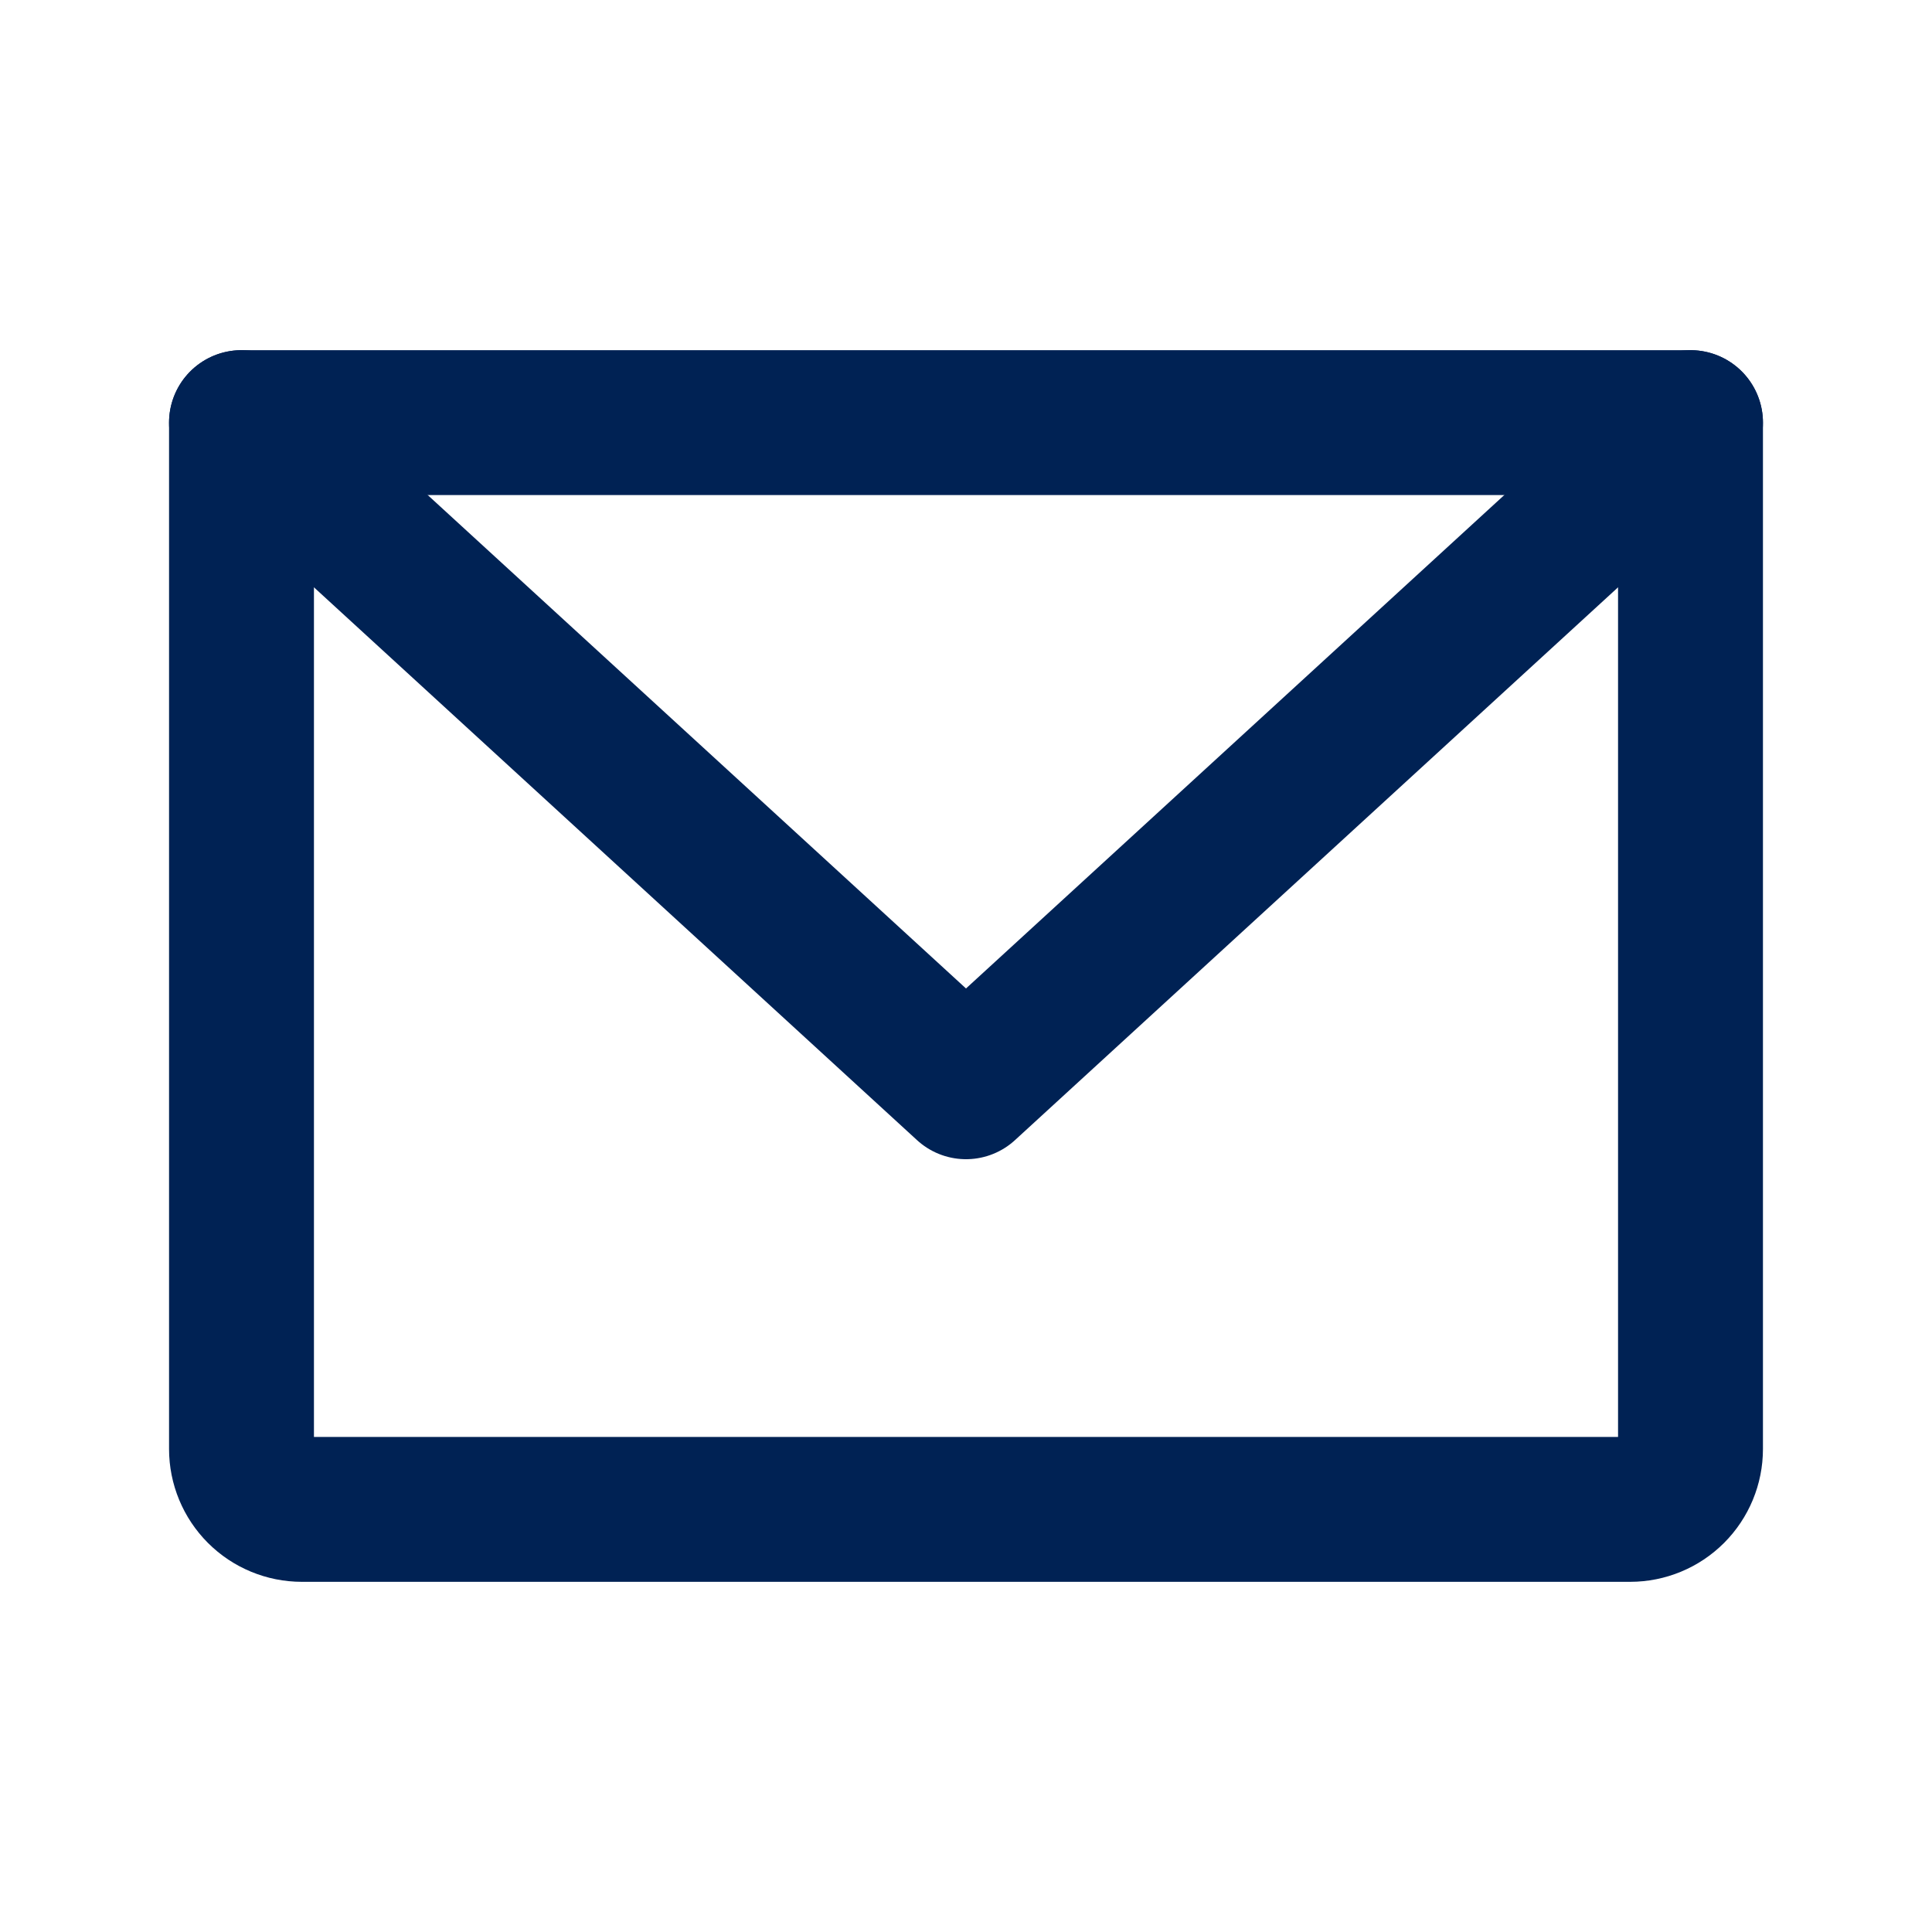
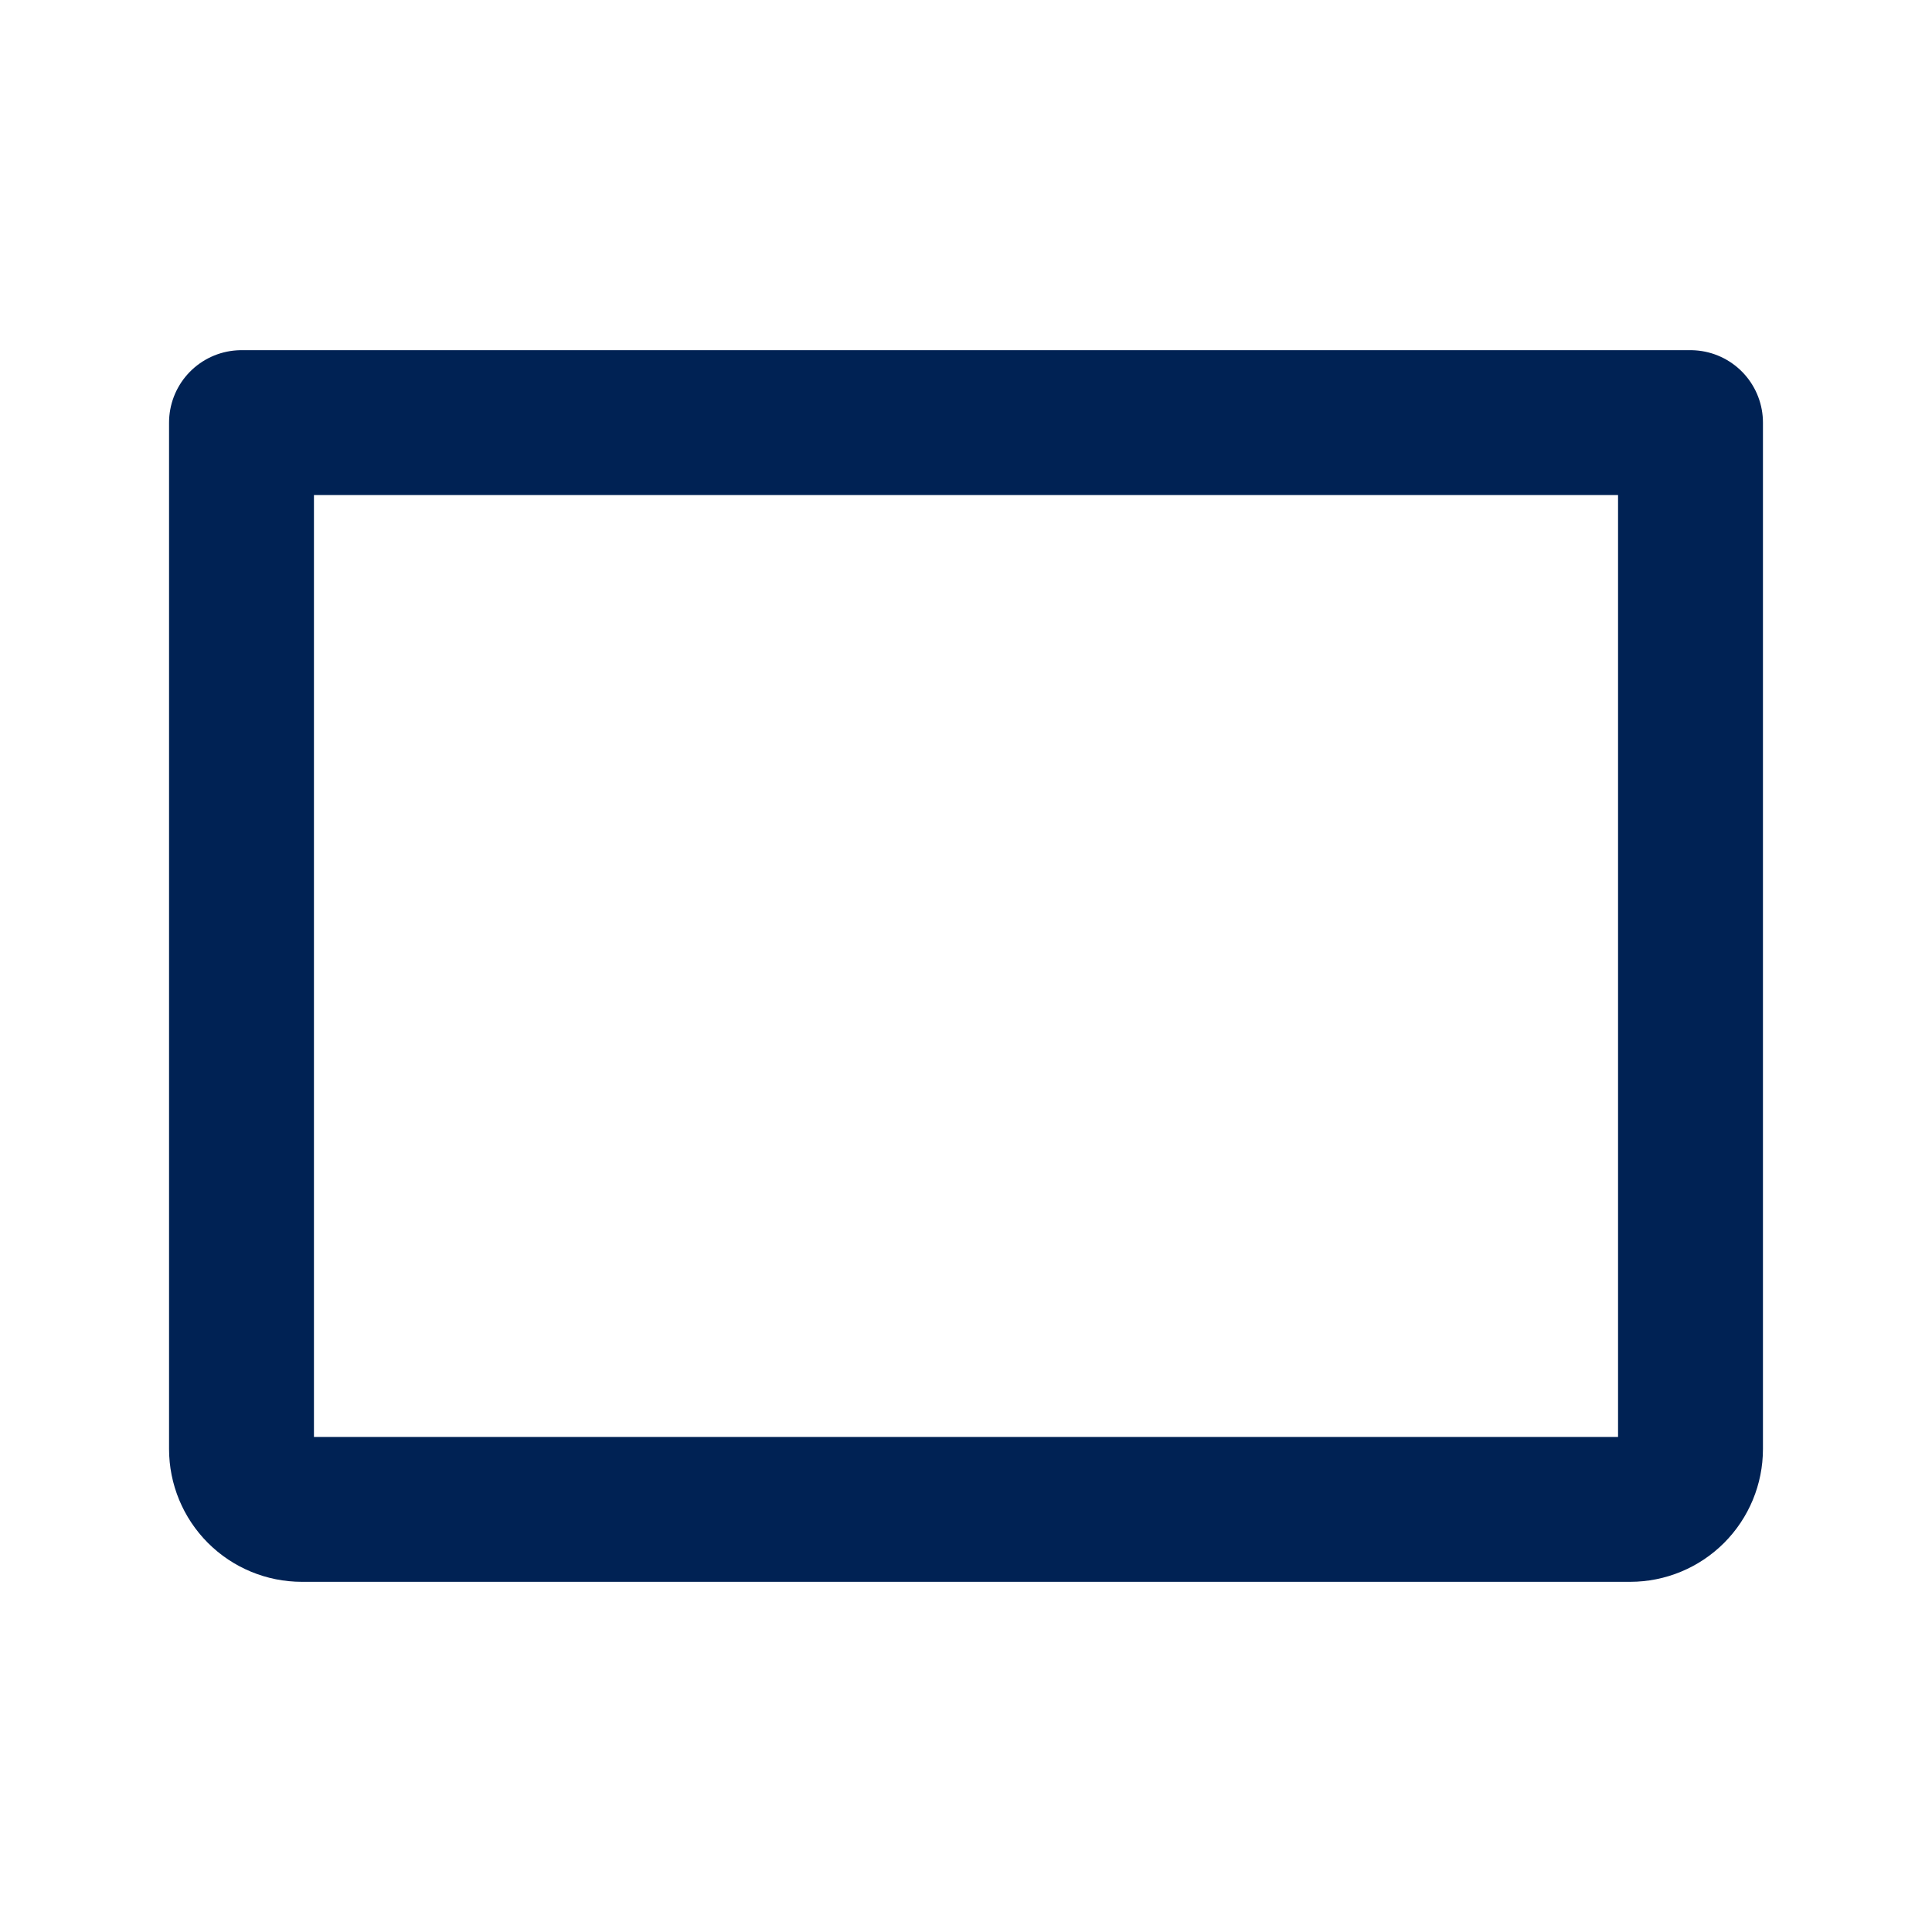
<svg xmlns="http://www.w3.org/2000/svg" width="20" height="20" viewBox="0 0 20 20" fill="none">
  <path d="M2.5 4.375H17.5V15C17.5 15.166 17.434 15.325 17.317 15.442C17.2 15.559 17.041 15.625 16.875 15.625H3.125C2.959 15.625 2.8 15.559 2.683 15.442C2.566 15.325 2.5 15.166 2.5 15V4.375Z" stroke="#002254" stroke-width="1.5" stroke-linecap="round" stroke-linejoin="round" />
-   <path d="M17.5 4.375L10 11.25L2.5 4.375" stroke="#002254" stroke-width="1.5" stroke-linecap="round" stroke-linejoin="round" />
</svg>